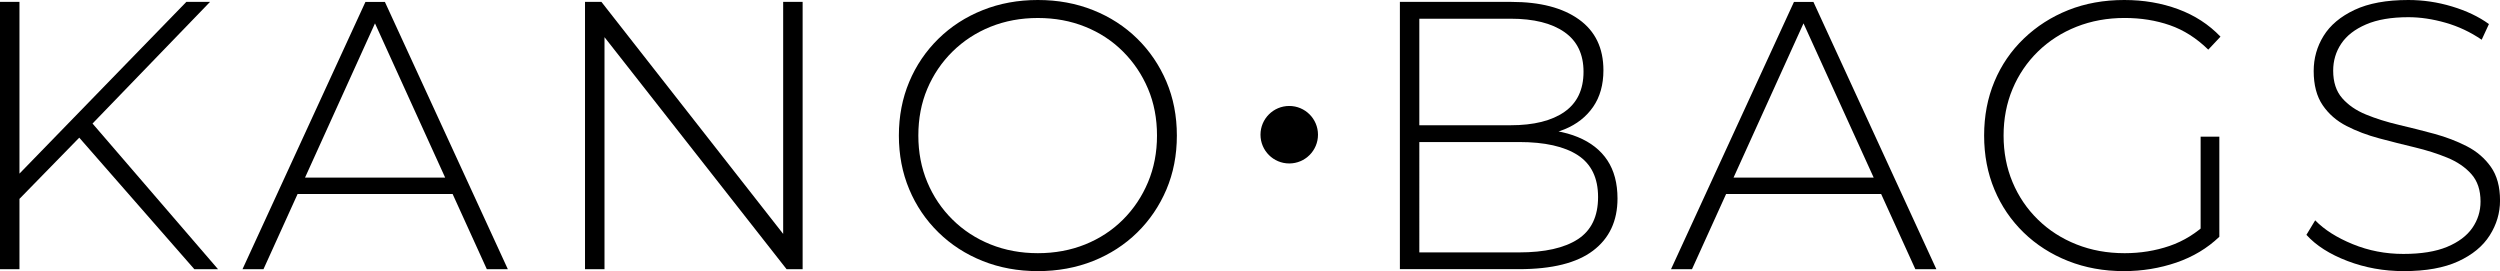
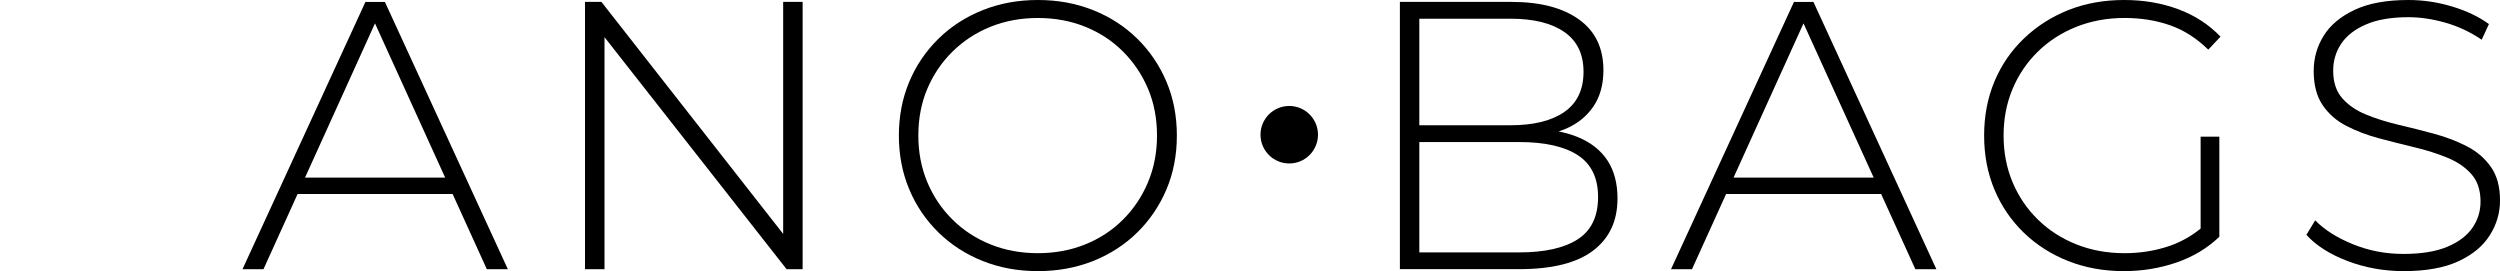
<svg xmlns="http://www.w3.org/2000/svg" id="Layer_1" x="0px" y="0px" viewBox="0 0 869.64 94.31" style="enable-background:new 0 0 869.64 94.31;" xml:space="preserve">
  <g>
-     <path d="M0,93.65V0.66h6.77v92.98H0z M5.84,70.13l-0.27-8.5L64.82,0.66h8.24l-41.44,42.9l-3.85,4.12L5.84,70.13z M67.61,93.65  L25.77,45.83l4.65-4.91l45.43,52.73H67.61z" />
    <path d="M84.35,93.65l42.77-92.98h6.77l42.77,92.98h-7.31L128.98,4.91h2.92L91.65,93.65H84.35z M100.02,67.48l2.26-5.71h55.66  l2.26,5.71H100.02z" />
    <path d="M203.5,93.65V0.66h5.71l66.28,84.61h-3.06V0.66h6.77v92.98h-5.58L207.22,9.03h3.06v84.61H203.5z" />
    <path d="M361.03,94.31c-6.91,0-13.3-1.17-19.19-3.52c-5.89-2.35-11.03-5.67-15.41-9.96c-4.38-4.29-7.77-9.3-10.16-15.01  c-2.39-5.71-3.59-11.93-3.59-18.66c0-6.73,1.2-12.95,3.59-18.66c2.39-5.71,5.78-10.71,10.16-15.01c4.38-4.29,9.52-7.62,15.41-9.96  C347.73,1.17,354.13,0,361.03,0c6.91,0,13.3,1.17,19.2,3.52c5.89,2.35,11,5.65,15.34,9.9c4.34,4.25,7.72,9.23,10.16,14.94  c2.43,5.71,3.65,11.98,3.65,18.8c0,6.82-1.22,13.08-3.65,18.8c-2.44,5.71-5.82,10.69-10.16,14.94c-4.34,4.25-9.46,7.55-15.34,9.9  C374.34,93.14,367.94,94.31,361.03,94.31z M361.03,88.07c5.93,0,11.42-1.02,16.47-3.05c5.05-2.04,9.43-4.92,13.15-8.63  c3.72-3.72,6.62-8.06,8.7-13.02c2.08-4.96,3.12-10.36,3.12-16.21c0-5.93-1.04-11.36-3.12-16.27c-2.08-4.92-4.98-9.23-8.7-12.95  c-3.72-3.72-8.1-6.6-13.15-8.63c-5.05-2.04-10.54-3.05-16.47-3.05c-5.93,0-11.42,1.02-16.47,3.05c-5.05,2.04-9.45,4.92-13.22,8.63  c-3.77,3.72-6.69,8.04-8.77,12.95c-2.08,4.91-3.12,10.34-3.12,16.27c0,5.84,1.04,11.25,3.12,16.21c2.08,4.96,5,9.3,8.77,13.02  c3.76,3.72,8.17,6.6,13.22,8.63C349.61,87.05,355.1,88.07,361.03,88.07z" />
    <path d="M486.96,93.65V0.66h38.79c10.01,0,17.84,2.04,23.51,6.11c5.67,4.07,8.5,9.96,8.5,17.67c0,5.05-1.2,9.3-3.59,12.75  s-5.69,6.04-9.9,7.77c-4.21,1.73-8.92,2.59-14.15,2.59l2.39-2.66c6.38,0,11.82,0.93,16.34,2.79c4.52,1.86,7.95,4.56,10.29,8.1  c2.34,3.54,3.52,7.97,3.52,13.28c0,7.79-2.83,13.84-8.5,18.13c-5.67,4.3-14.26,6.44-25.77,6.44H486.96z M493.73,87.8h34.67  c8.94,0,15.76-1.53,20.46-4.58c4.69-3.05,7.04-7.95,7.04-14.68c0-6.64-2.35-11.49-7.04-14.55c-4.69-3.05-11.51-4.58-20.46-4.58  h-35.47v-5.84h32.54c8.06,0,14.3-1.55,18.73-4.65c4.43-3.1,6.64-7.75,6.64-13.95c0-6.11-2.21-10.71-6.64-13.81  c-4.43-3.1-10.67-4.65-18.73-4.65h-31.75V87.8z" />
    <path d="M581.27,93.65l42.77-92.98h6.77l42.77,92.98h-7.31L625.9,4.91h2.92l-40.25,88.73H581.27z M596.94,67.48l2.26-5.71h55.66  l2.26,5.71H596.94z" />
    <path d="M738.8,94.31c-7,0-13.46-1.17-19.39-3.52c-5.93-2.35-11.09-5.65-15.47-9.9c-4.38-4.25-7.77-9.23-10.16-14.94  c-2.39-5.71-3.59-11.98-3.59-18.8c0-6.82,1.2-13.08,3.59-18.8c2.39-5.71,5.8-10.69,10.23-14.94c4.43-4.25,9.58-7.55,15.47-9.9  C725.36,1.17,731.85,0,738.94,0c6.73,0,12.97,1.06,18.73,3.19c5.75,2.12,10.67,5.31,14.74,9.56l-4.25,4.52  c-4.07-3.98-8.52-6.82-13.35-8.5c-4.83-1.68-10.07-2.52-15.74-2.52c-6.02,0-11.6,1.02-16.74,3.05c-5.14,2.04-9.61,4.92-13.42,8.63  c-3.81,3.72-6.75,8.06-8.83,13.02c-2.08,4.96-3.12,10.36-3.12,16.21c0,5.84,1.04,11.25,3.12,16.21c2.08,4.96,5.02,9.3,8.83,13.02  c3.81,3.72,8.28,6.6,13.42,8.63c5.13,2.04,10.71,3.05,16.74,3.05c5.49,0,10.69-0.84,15.61-2.52c4.92-1.68,9.41-4.47,13.48-8.37  l3.85,5.18c-4.16,3.99-9.14,6.97-14.94,8.97C751.27,93.31,745.18,94.31,738.8,94.31z M765.5,81.69V47.55h6.51v34.8L765.5,81.69z" />
    <path d="M836.17,94.31c-6.91,0-13.44-1.17-19.59-3.52c-6.16-2.35-10.92-5.38-14.28-9.1l3.05-5.05c3.19,3.28,7.55,6.04,13.08,8.3  c5.53,2.26,11.4,3.39,17.6,3.39c6.2,0,11.27-0.82,15.21-2.46c3.94-1.64,6.86-3.83,8.77-6.58c1.9-2.74,2.86-5.8,2.86-9.17  c0-3.98-1.06-7.17-3.19-9.56c-2.12-2.39-4.91-4.29-8.37-5.71c-3.45-1.42-7.22-2.61-11.29-3.59c-4.07-0.97-8.19-2.01-12.35-3.12  c-4.16-1.11-7.97-2.54-11.42-4.32c-3.45-1.77-6.22-4.18-8.3-7.24c-2.08-3.06-3.12-7.02-3.12-11.89c0-4.43,1.15-8.5,3.45-12.22  c2.3-3.72,5.89-6.73,10.76-9.03C823.9,1.15,830.14,0,837.76,0c5.13,0,10.21,0.75,15.21,2.26c5,1.51,9.28,3.54,12.82,6.11  l-2.52,5.45c-3.9-2.66-8.08-4.63-12.55-5.91c-4.47-1.28-8.79-1.93-12.95-1.93c-5.93,0-10.85,0.84-14.74,2.52  c-3.9,1.68-6.77,3.92-8.63,6.71c-1.86,2.79-2.79,5.91-2.79,9.36c0,3.98,1.04,7.17,3.12,9.56c2.08,2.39,4.85,4.3,8.3,5.71  c3.45,1.42,7.26,2.61,11.42,3.59c4.16,0.98,8.28,2.02,12.35,3.12c4.07,1.11,7.84,2.55,11.29,4.32c3.45,1.77,6.24,4.16,8.37,7.17  c2.13,3.01,3.19,6.91,3.19,11.69c0,4.34-1.2,8.39-3.59,12.15c-2.39,3.77-6.04,6.77-10.96,9.03  C850.18,93.18,843.87,94.31,836.17,94.31z" />
  </g>
  <g>
    <circle cx="448.47" cy="46.86" r="10" />
  </g>
</svg>